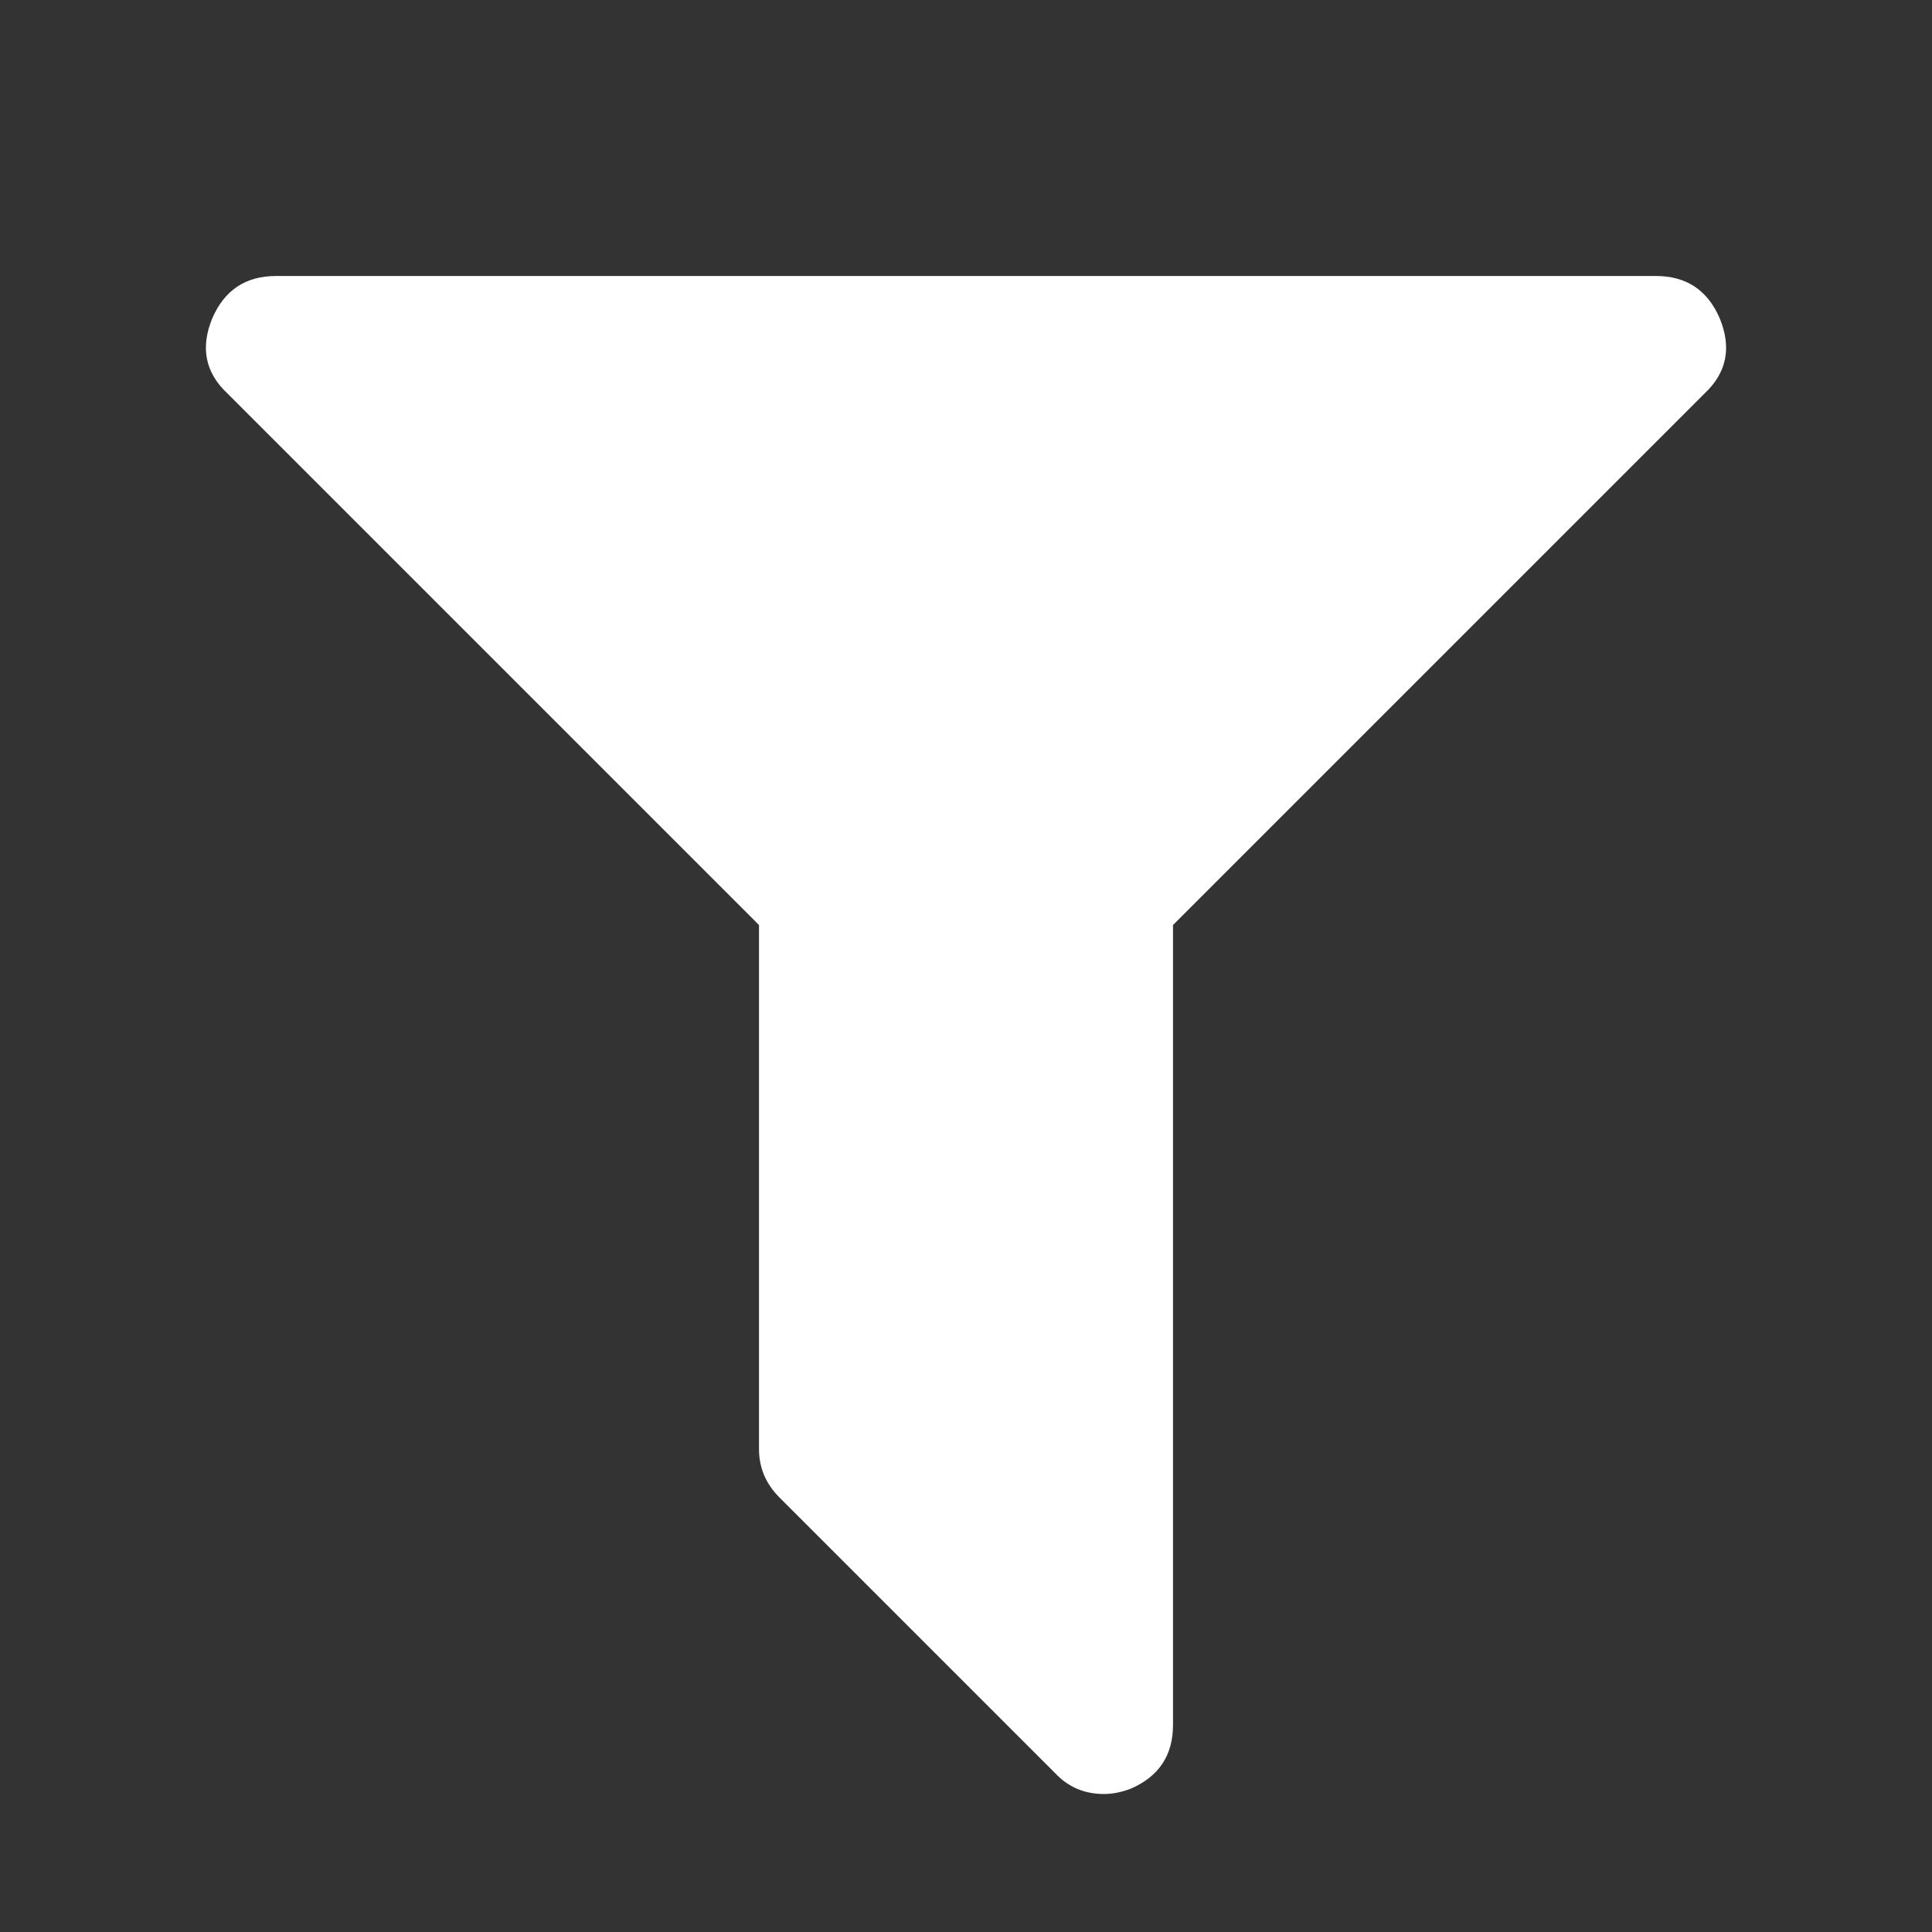
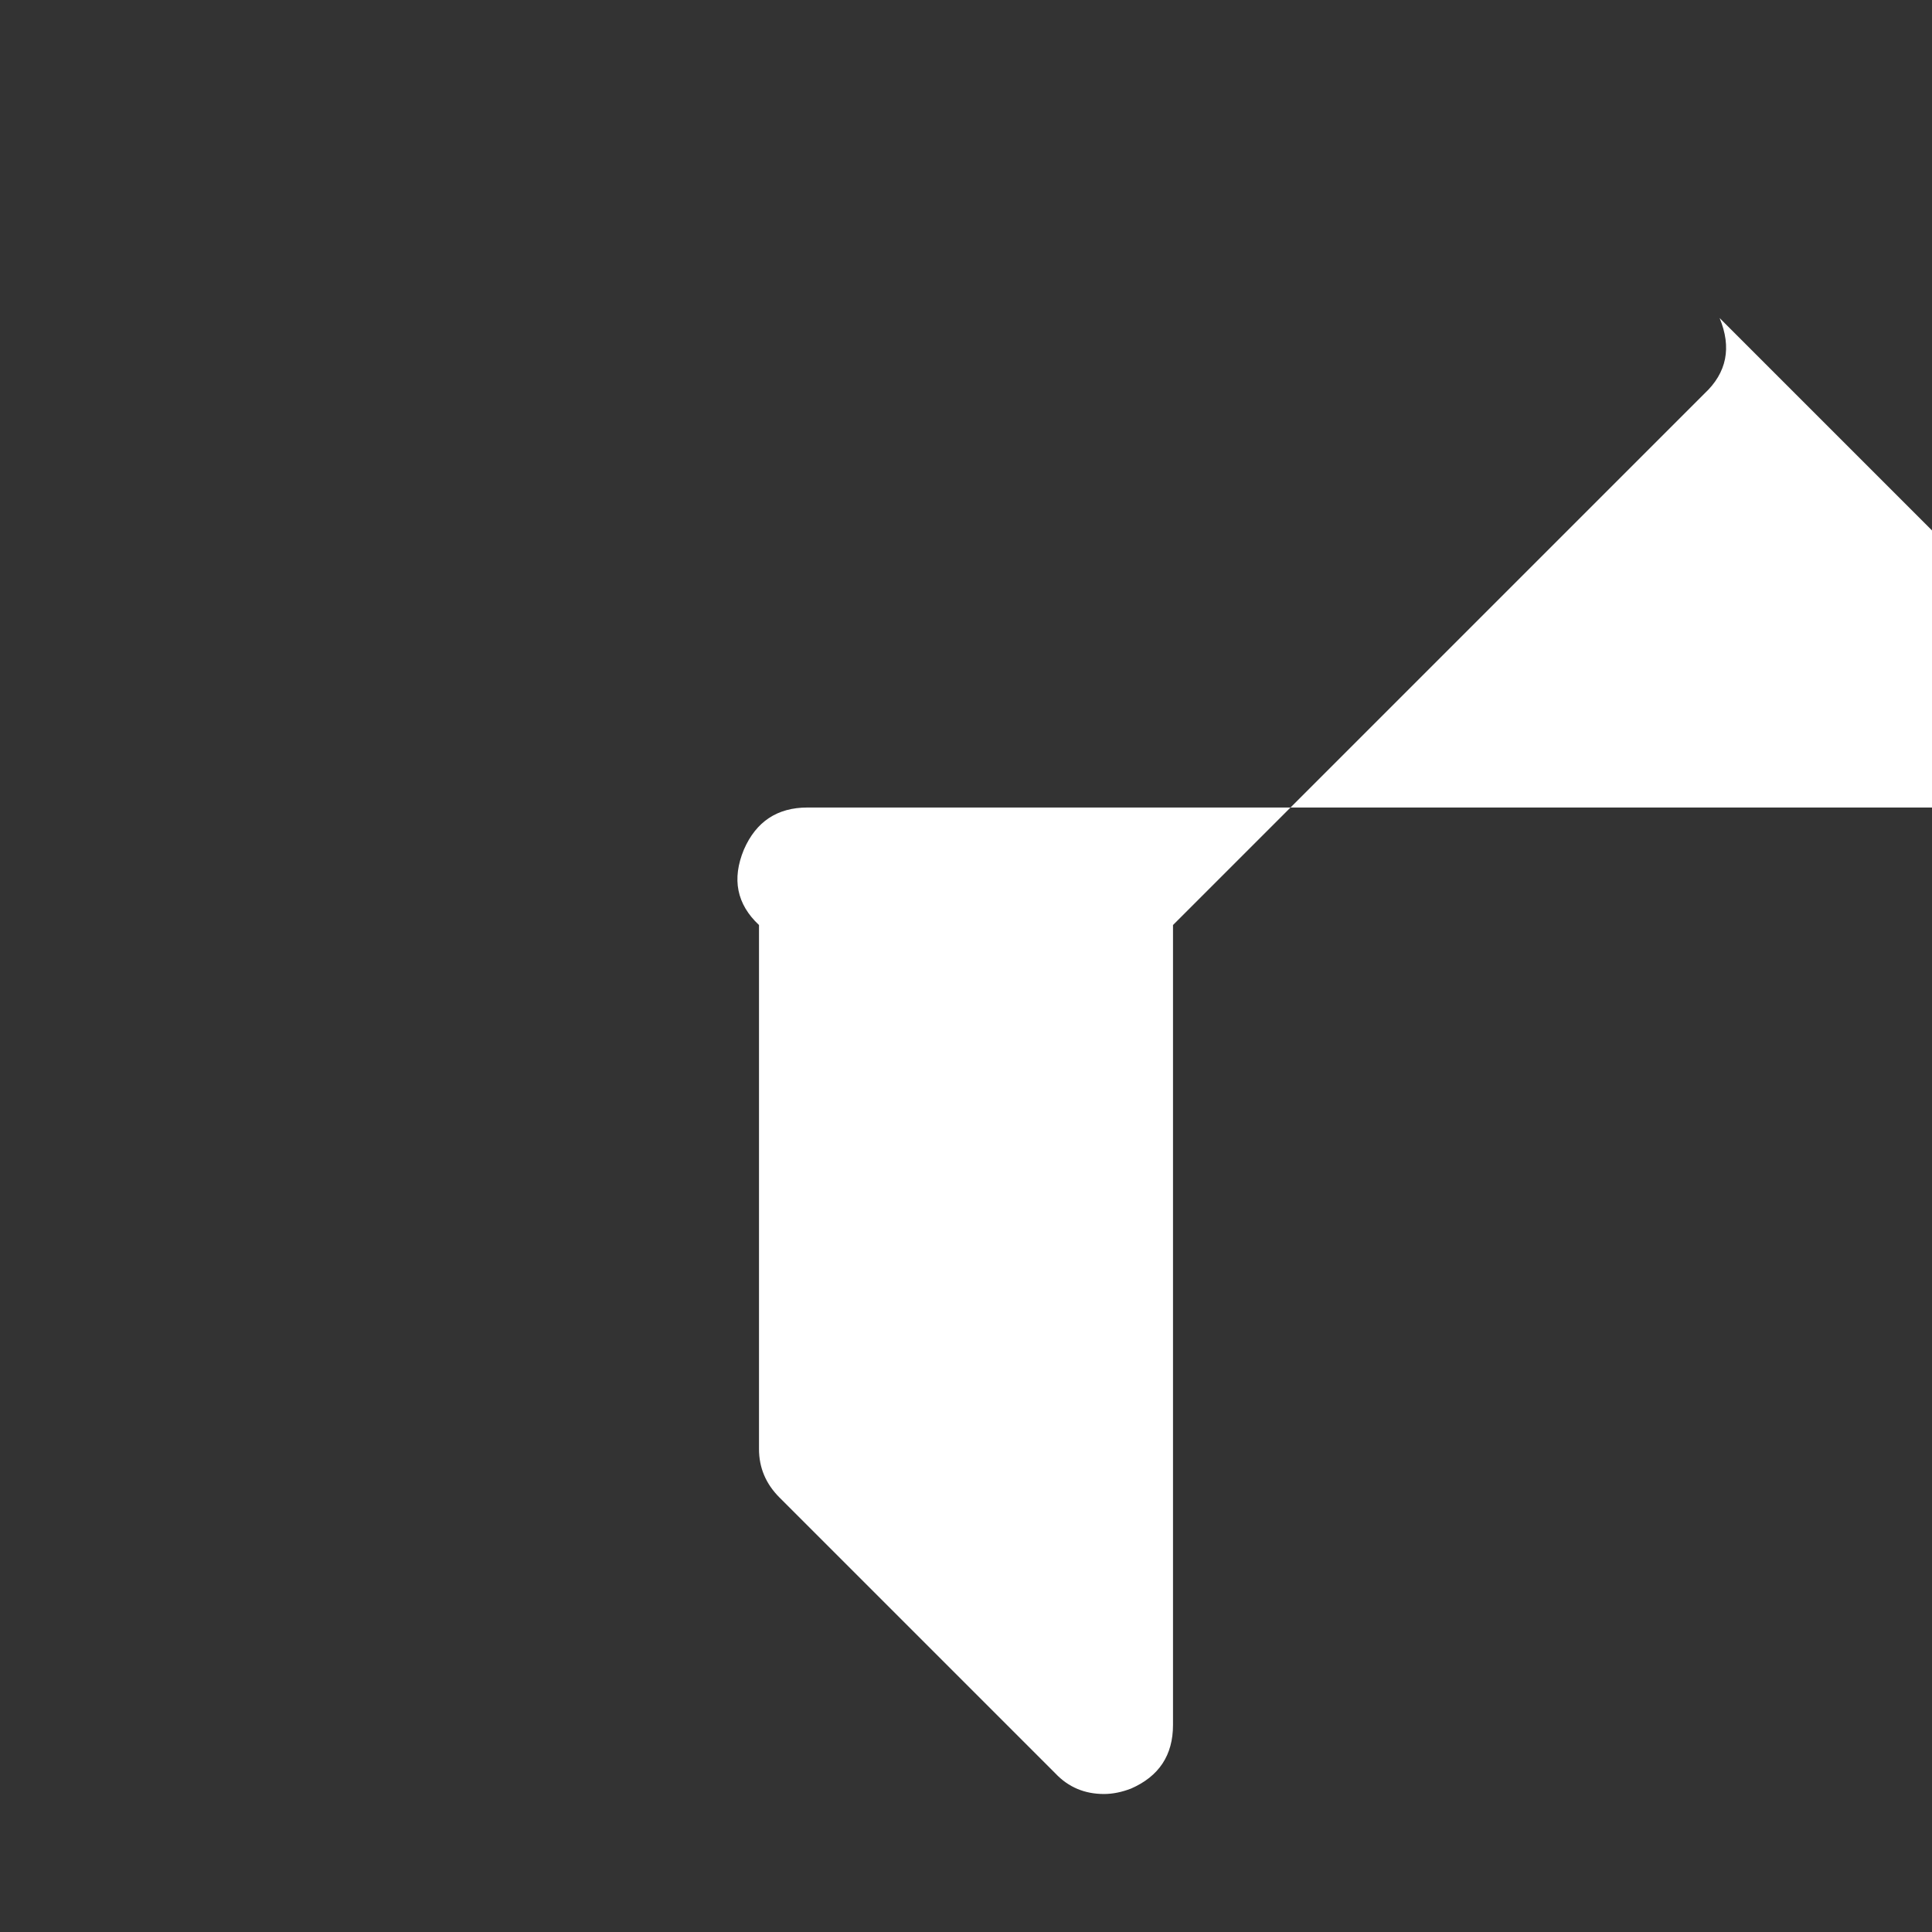
<svg xmlns="http://www.w3.org/2000/svg" height="1792" viewBox="0 0 1792 1792" width="1792">
  <rect x="0" y="0" width="1792" height="1792" fill="#333333" stroke="none" />
-   <path d="M1595 295q17 41-14 70l-493 493v742q0 42-39 59-13 5-25 5-27 0-45-19l-256-256q-19-19-19-45v-486l-493-493q-31-29-14-70 17-39 59-39h1280q42 0 59 39z" fill="white" />
+   <path d="M1595 295q17 41-14 70l-493 493v742q0 42-39 59-13 5-25 5-27 0-45-19l-256-256q-19-19-19-45v-486q-31-29-14-70 17-39 59-39h1280q42 0 59 39z" fill="white" />
</svg>